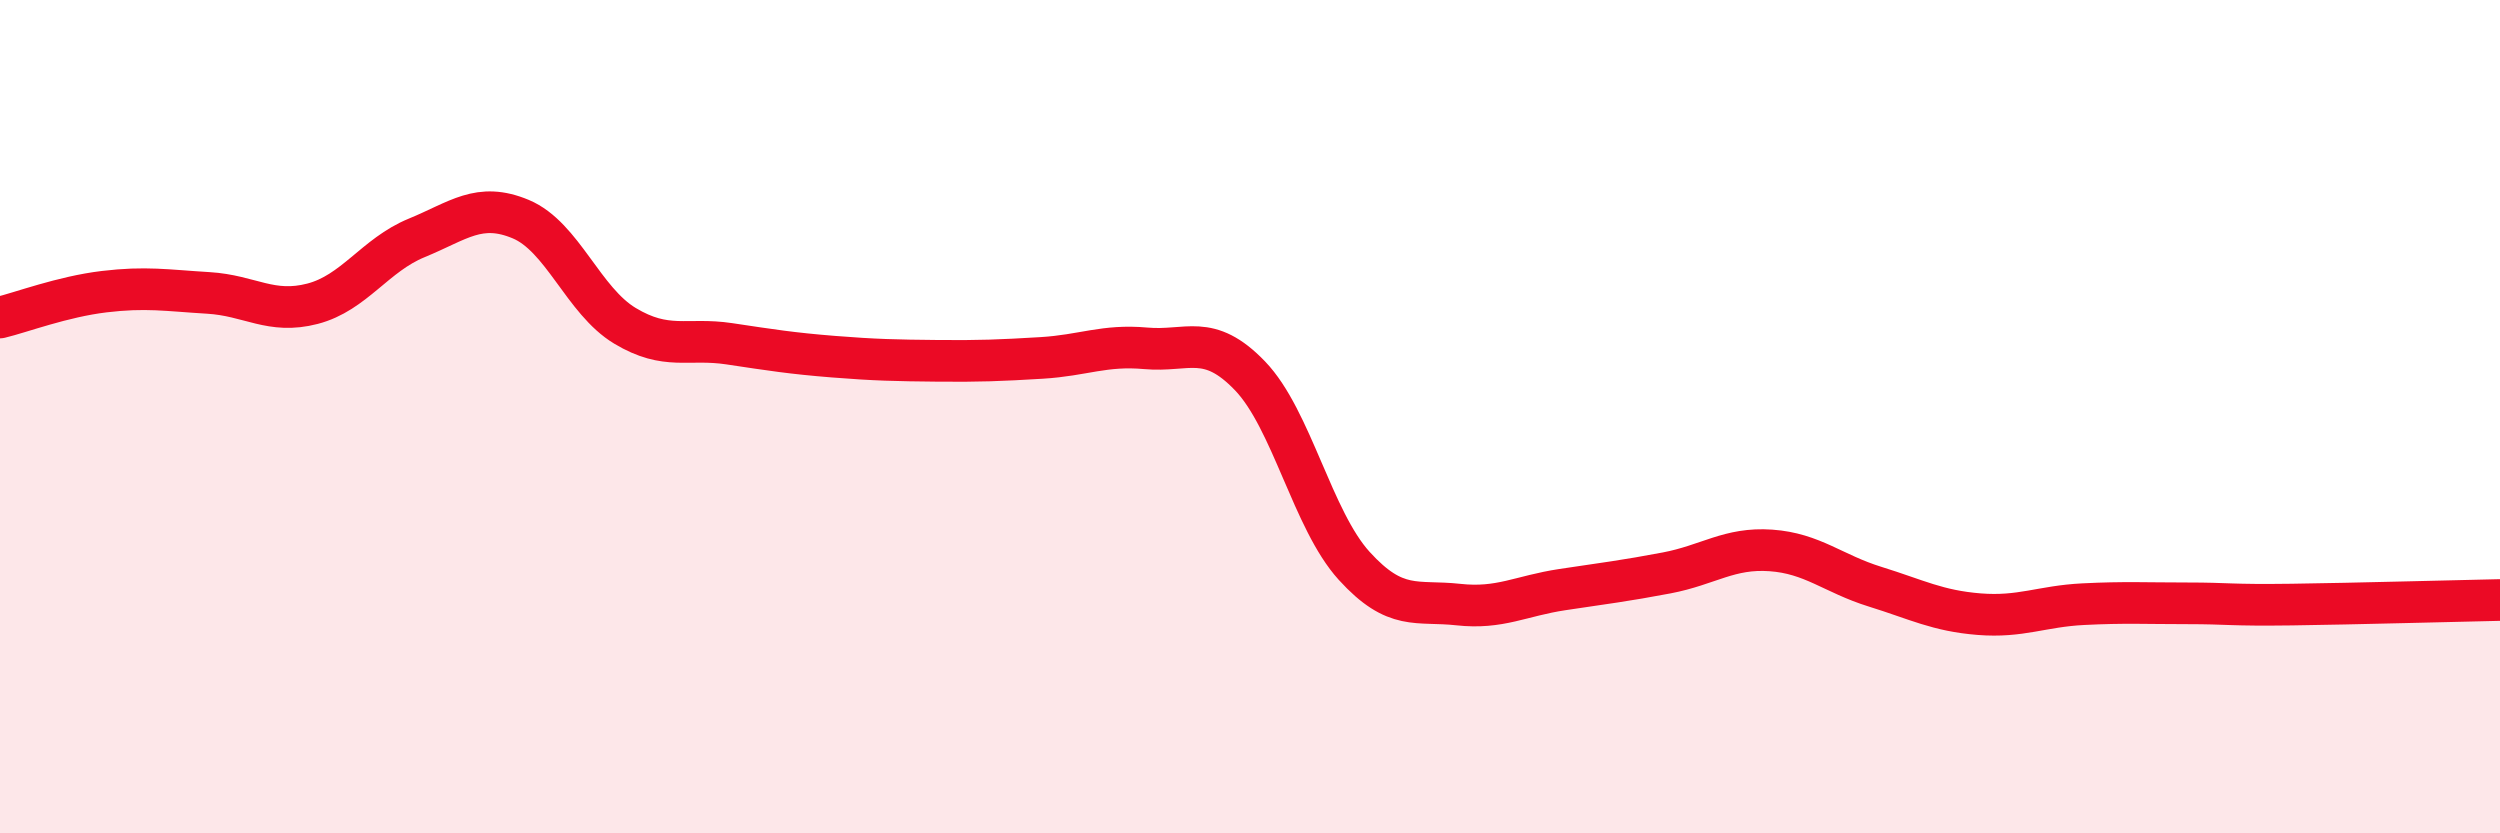
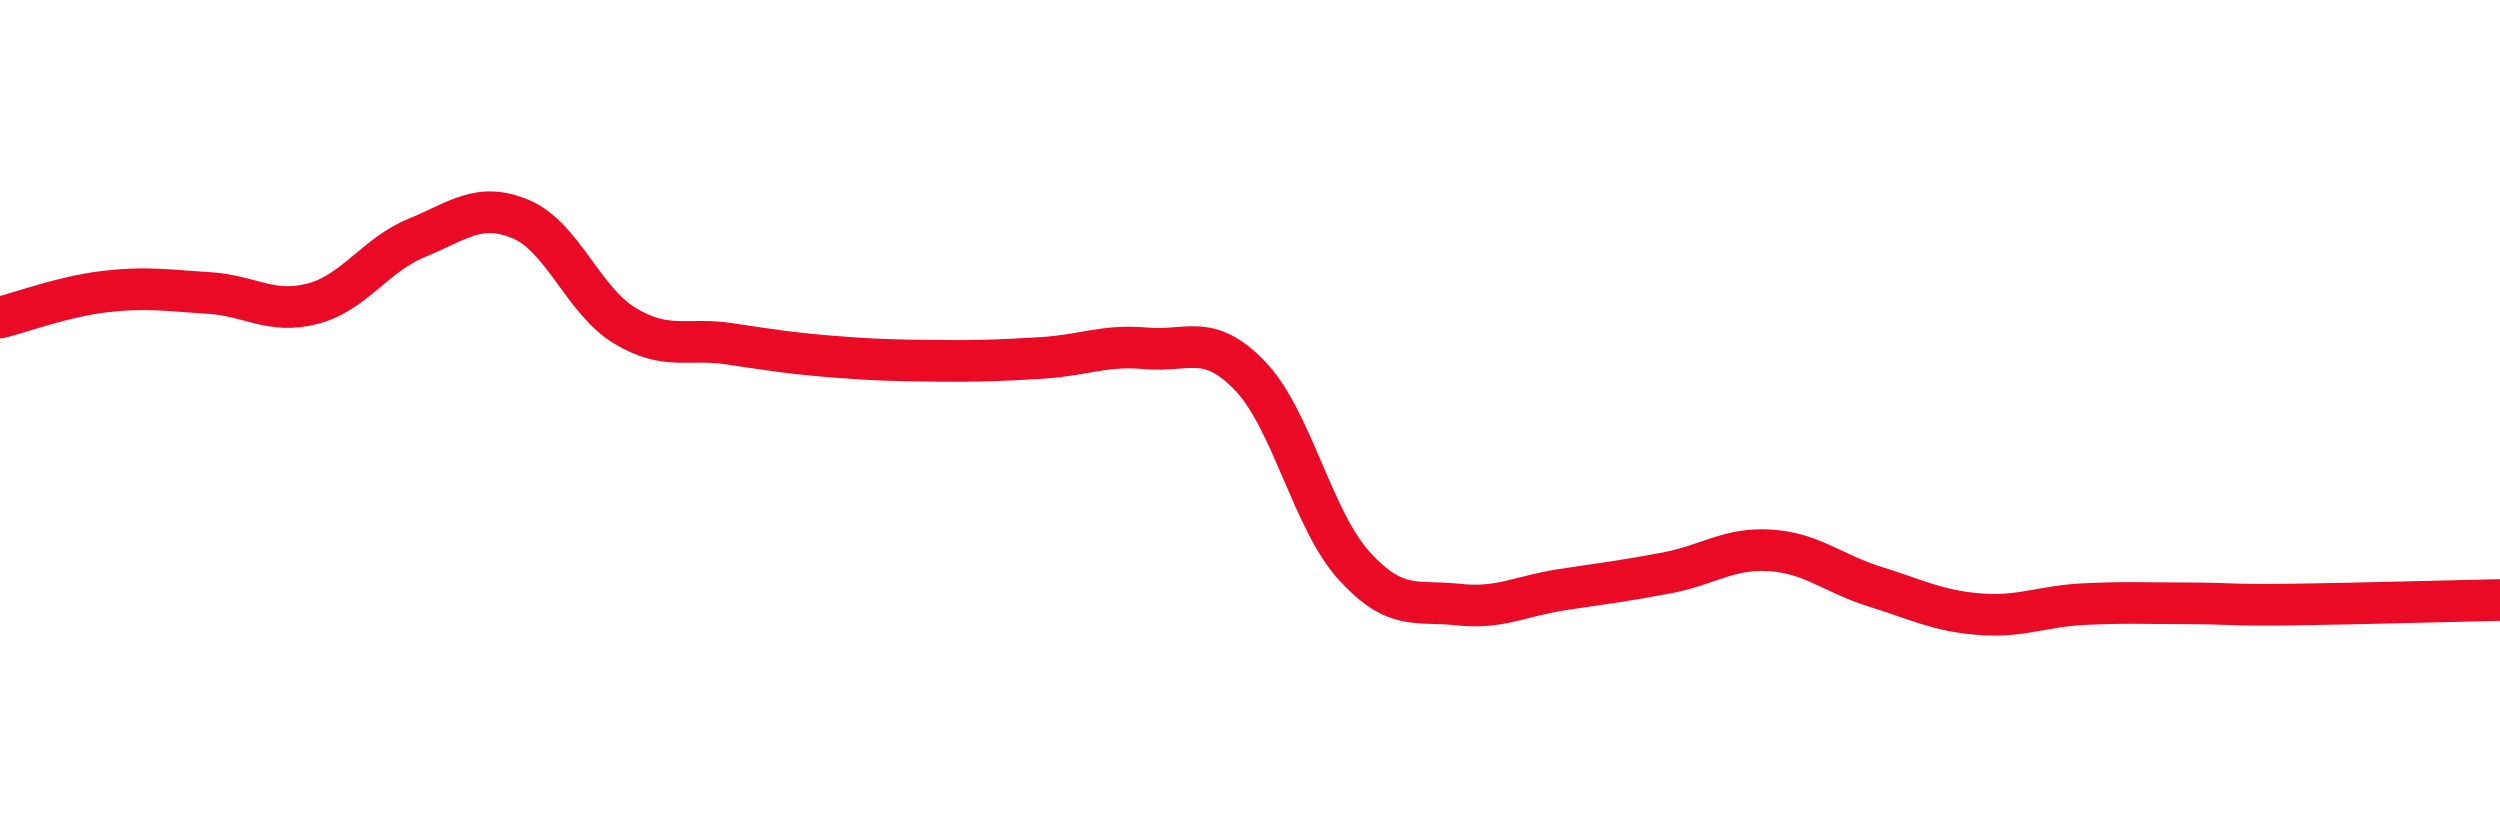
<svg xmlns="http://www.w3.org/2000/svg" width="60" height="20" viewBox="0 0 60 20">
-   <path d="M 0,7.62 C 0.5,7.5 1.5,7.12 2.5,7 C 3.5,6.88 4,6.97 5,7.03 C 6,7.09 6.5,7.55 7.5,7.29 C 8.5,7.03 9,6.12 10,5.71 C 11,5.3 11.5,4.84 12.5,5.26 C 13.5,5.68 14,7.22 15,7.82 C 16,8.42 16.5,8.1 17.5,8.25 C 18.5,8.4 19,8.48 20,8.56 C 21,8.64 21.5,8.65 22.5,8.66 C 23.5,8.67 24,8.65 25,8.59 C 26,8.53 26.5,8.27 27.5,8.36 C 28.5,8.45 29,7.98 30,9.02 C 31,10.06 31.5,12.48 32.5,13.58 C 33.5,14.68 34,14.4 35,14.51 C 36,14.62 36.5,14.3 37.5,14.15 C 38.5,14 39,13.94 40,13.75 C 41,13.56 41.5,13.14 42.5,13.21 C 43.5,13.28 44,13.77 45,14.08 C 46,14.39 46.5,14.66 47.5,14.74 C 48.5,14.82 49,14.55 50,14.5 C 51,14.45 51.5,14.48 52.5,14.48 C 53.5,14.48 53.5,14.53 55,14.51 C 56.5,14.49 59,14.42 60,14.4L60 20L0 20Z" fill="#EB0A25" opacity="0.1" stroke-linecap="round" stroke-linejoin="round" />
  <path d="M 0,7.62 C 0.5,7.5 1.5,7.12 2.5,7 C 3.5,6.88 4,6.97 5,7.03 C 6,7.09 6.5,7.55 7.5,7.29 C 8.5,7.03 9,6.12 10,5.71 C 11,5.3 11.5,4.84 12.5,5.26 C 13.5,5.68 14,7.22 15,7.82 C 16,8.42 16.5,8.1 17.5,8.25 C 18.5,8.4 19,8.48 20,8.56 C 21,8.64 21.5,8.65 22.5,8.66 C 23.5,8.67 24,8.65 25,8.59 C 26,8.53 26.5,8.27 27.5,8.36 C 28.5,8.45 29,7.98 30,9.02 C 31,10.06 31.5,12.48 32.5,13.58 C 33.5,14.68 34,14.4 35,14.51 C 36,14.62 36.5,14.3 37.5,14.15 C 38.5,14 39,13.94 40,13.75 C 41,13.56 41.5,13.14 42.5,13.21 C 43.5,13.28 44,13.77 45,14.08 C 46,14.39 46.5,14.66 47.5,14.74 C 48.5,14.82 49,14.55 50,14.5 C 51,14.45 51.5,14.48 52.5,14.48 C 53.5,14.48 53.5,14.53 55,14.51 C 56.5,14.49 59,14.42 60,14.4" stroke="#EB0A25" stroke-width="1" fill="none" stroke-linecap="round" stroke-linejoin="round" />
</svg>